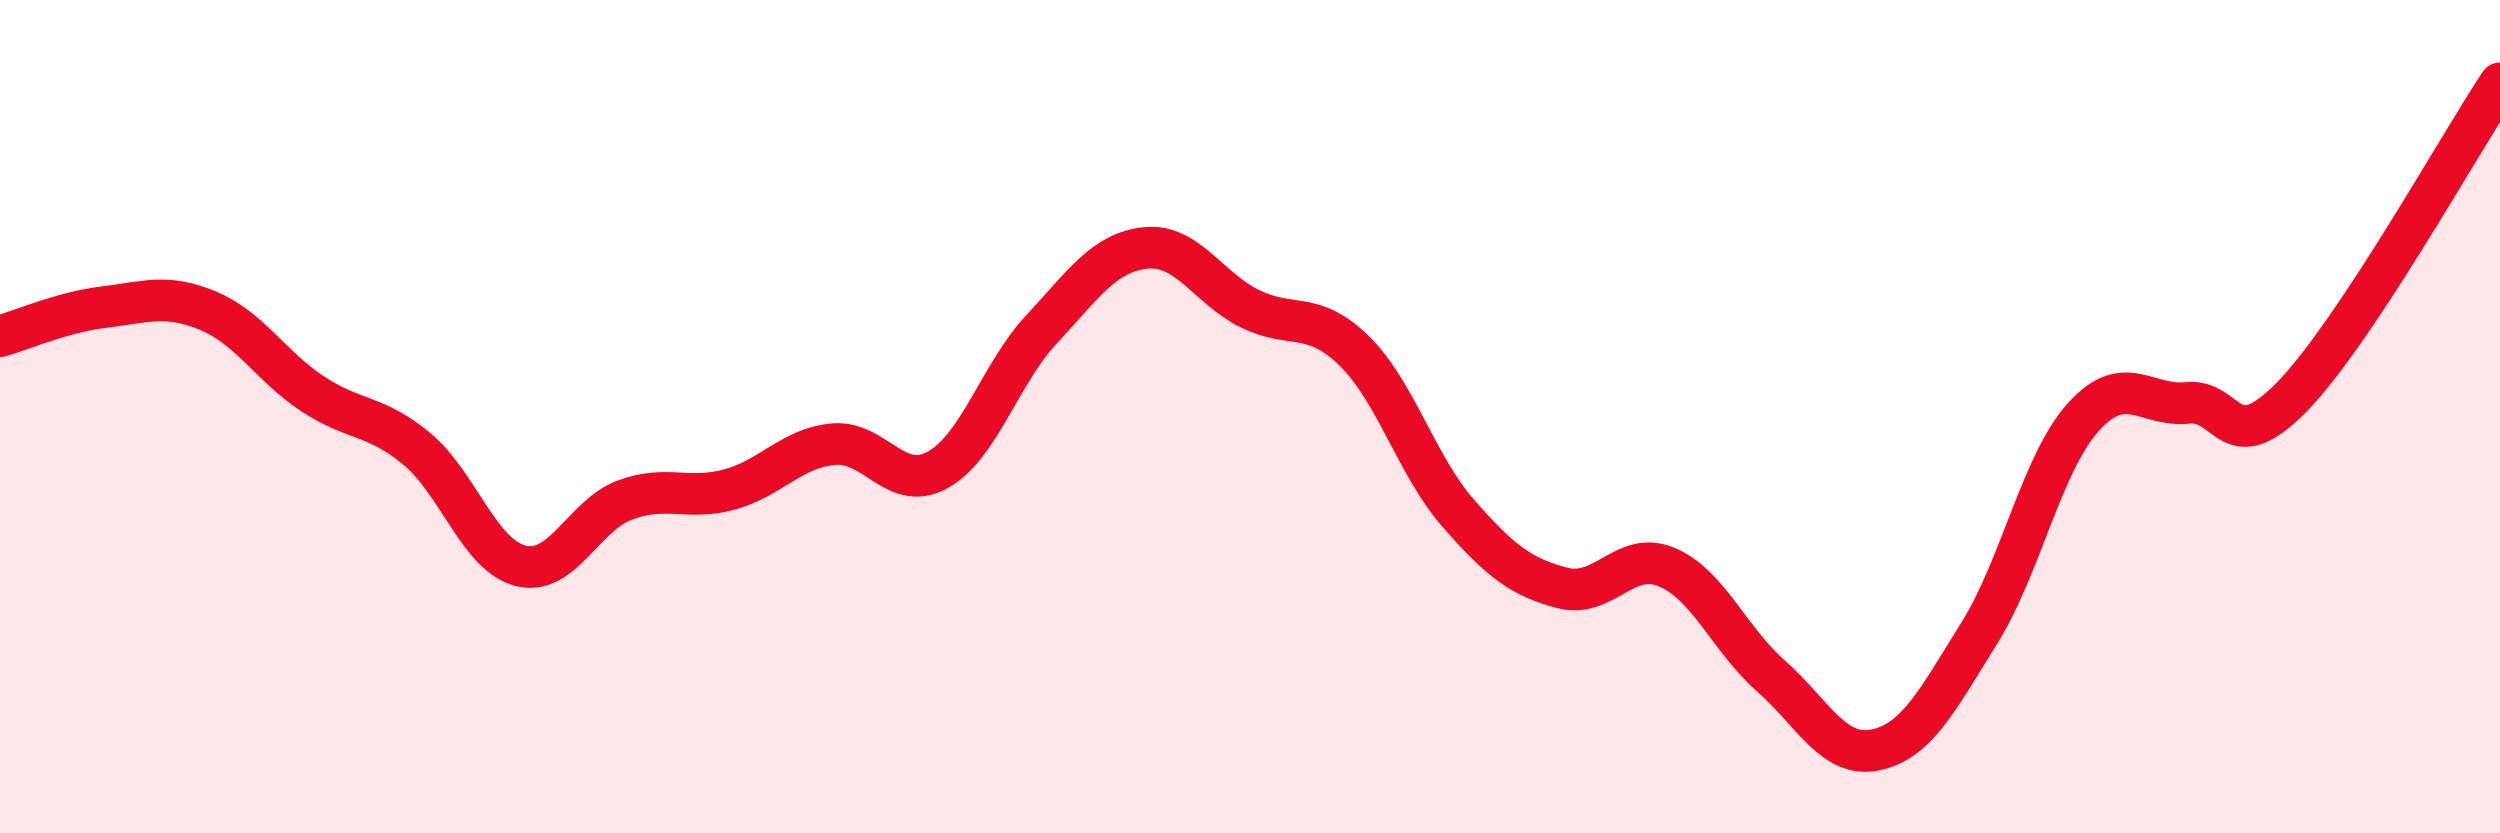
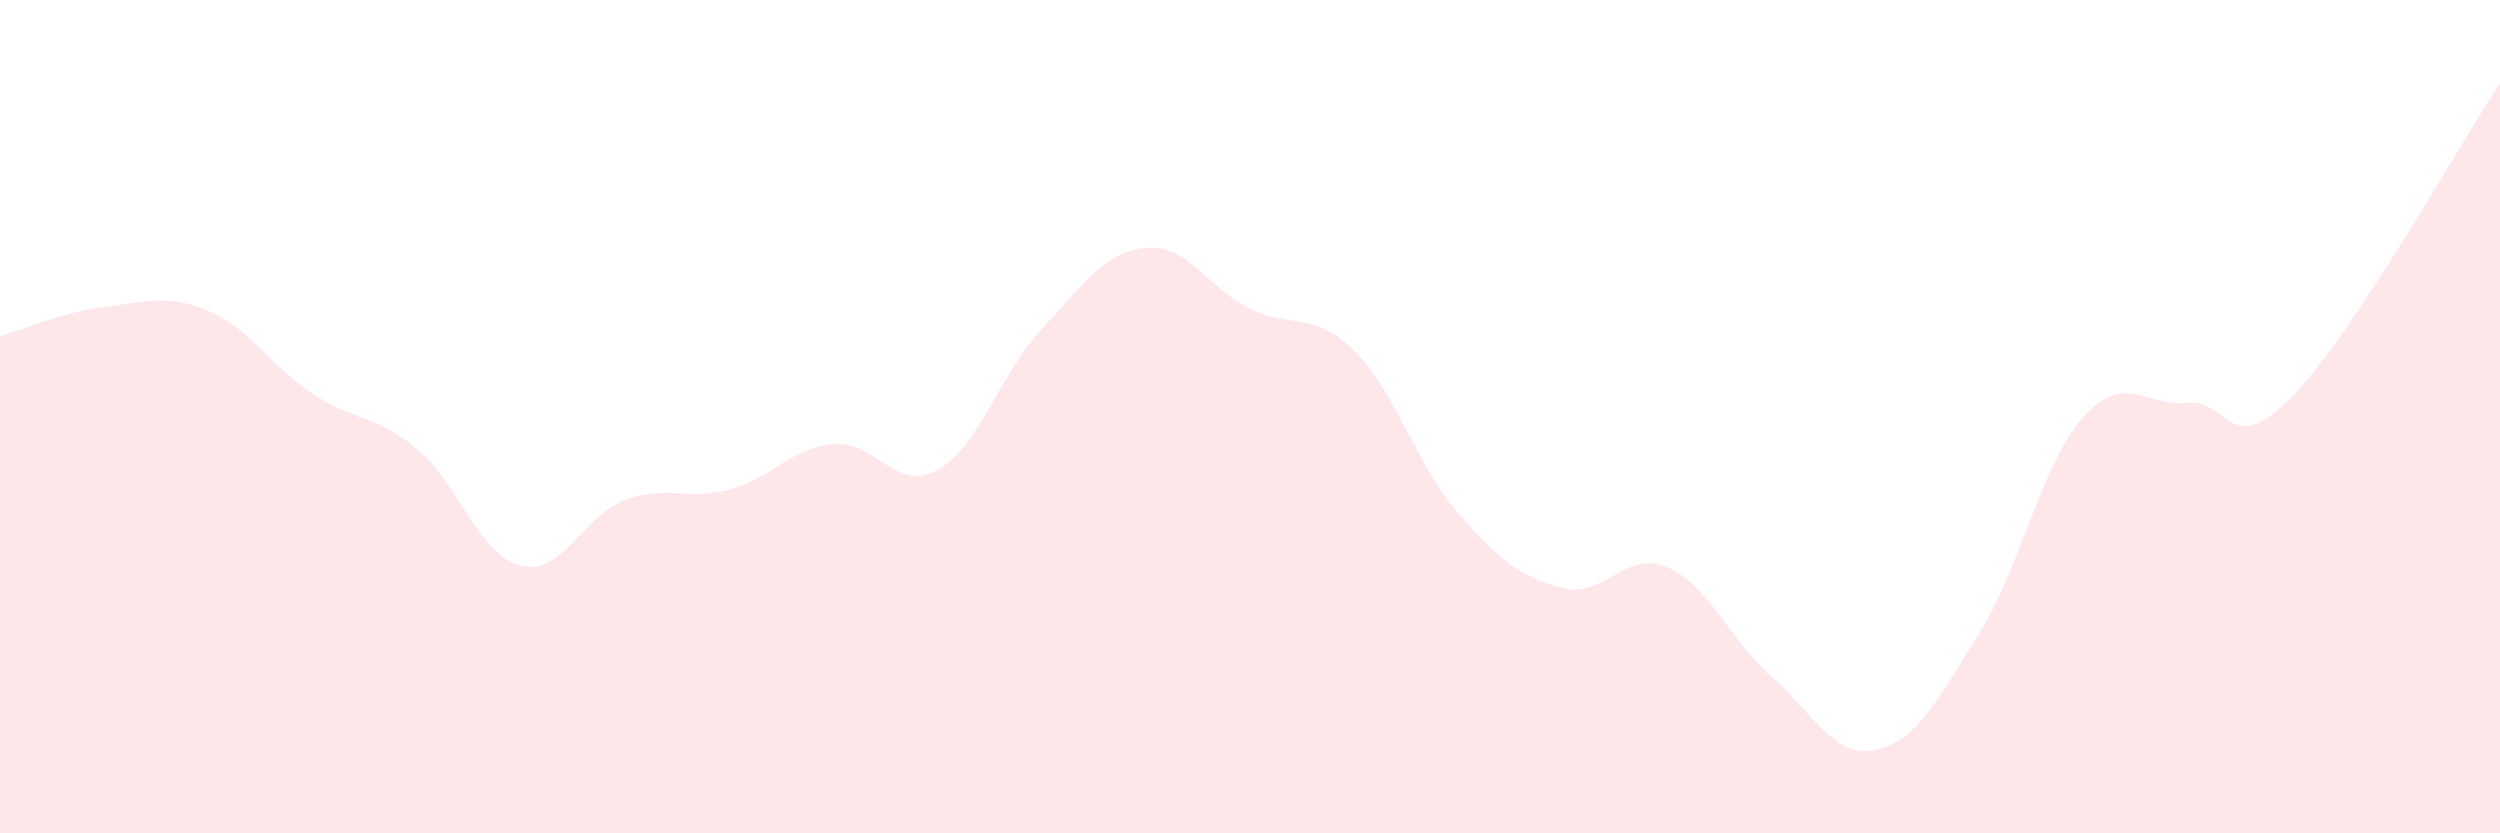
<svg xmlns="http://www.w3.org/2000/svg" width="60" height="20" viewBox="0 0 60 20">
  <path d="M 0,8.07 C 0.5,7.93 1.5,7.49 2.5,7.37 C 3.5,7.25 4,7.04 5,7.46 C 6,7.88 6.5,8.79 7.5,9.45 C 8.5,10.11 9,9.94 10,10.77 C 11,11.6 11.5,13.33 12.5,13.58 C 13.5,13.83 14,12.37 15,12 C 16,11.63 16.5,12.02 17.5,11.75 C 18.5,11.48 19,10.75 20,10.66 C 21,10.57 21.5,11.83 22.5,11.28 C 23.5,10.73 24,8.97 25,7.9 C 26,6.83 26.5,6.05 27.5,5.95 C 28.5,5.85 29,6.92 30,7.41 C 31,7.9 31.5,7.44 32.5,8.42 C 33.5,9.4 34,11.18 35,12.32 C 36,13.46 36.5,13.85 37.5,14.11 C 38.5,14.37 39,13.19 40,13.61 C 41,14.03 41.5,15.34 42.5,16.22 C 43.5,17.1 44,18.2 45,18 C 46,17.8 46.5,16.8 47.5,15.2 C 48.5,13.6 49,11.12 50,10.01 C 51,8.9 51.5,9.77 52.5,9.67 C 53.5,9.57 53.5,11.06 55,9.53 C 56.5,8 59,3.51 60,2L60 20L0 20Z" fill="#EB0A25" opacity="0.1" stroke-linecap="round" stroke-linejoin="round" />
-   <path d="M 0,8.07 C 0.5,7.93 1.5,7.49 2.5,7.37 C 3.5,7.25 4,7.04 5,7.46 C 6,7.88 6.5,8.79 7.5,9.45 C 8.5,10.11 9,9.94 10,10.77 C 11,11.6 11.5,13.33 12.5,13.58 C 13.5,13.83 14,12.37 15,12 C 16,11.63 16.5,12.02 17.5,11.75 C 18.5,11.48 19,10.75 20,10.66 C 21,10.57 21.5,11.83 22.5,11.28 C 23.5,10.73 24,8.97 25,7.9 C 26,6.83 26.5,6.05 27.5,5.95 C 28.5,5.85 29,6.92 30,7.41 C 31,7.9 31.5,7.44 32.5,8.42 C 33.5,9.4 34,11.18 35,12.32 C 36,13.46 36.5,13.85 37.5,14.11 C 38.5,14.37 39,13.19 40,13.61 C 41,14.03 41.5,15.34 42.5,16.22 C 43.5,17.1 44,18.2 45,18 C 46,17.8 46.5,16.8 47.5,15.2 C 48.5,13.6 49,11.12 50,10.01 C 51,8.9 51.5,9.77 52.5,9.67 C 53.5,9.57 53.5,11.06 55,9.53 C 56.5,8 59,3.51 60,2" stroke="#EB0A25" stroke-width="1" fill="none" stroke-linecap="round" stroke-linejoin="round" />
</svg>